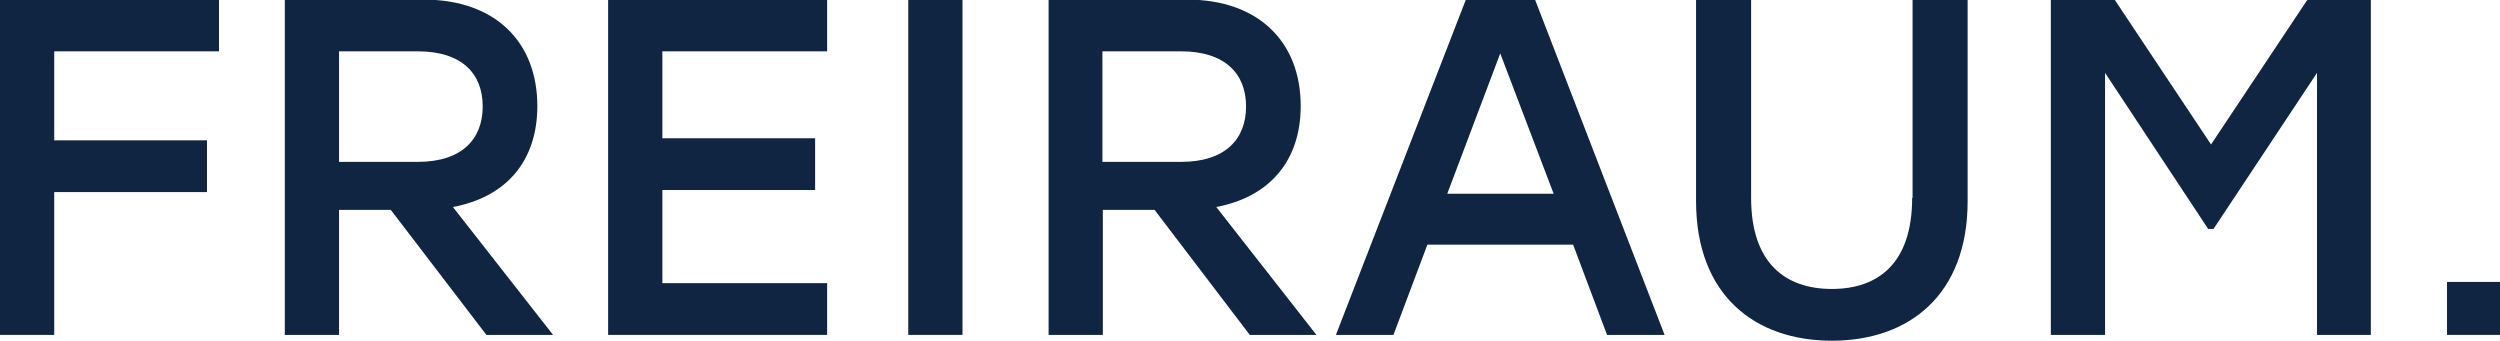
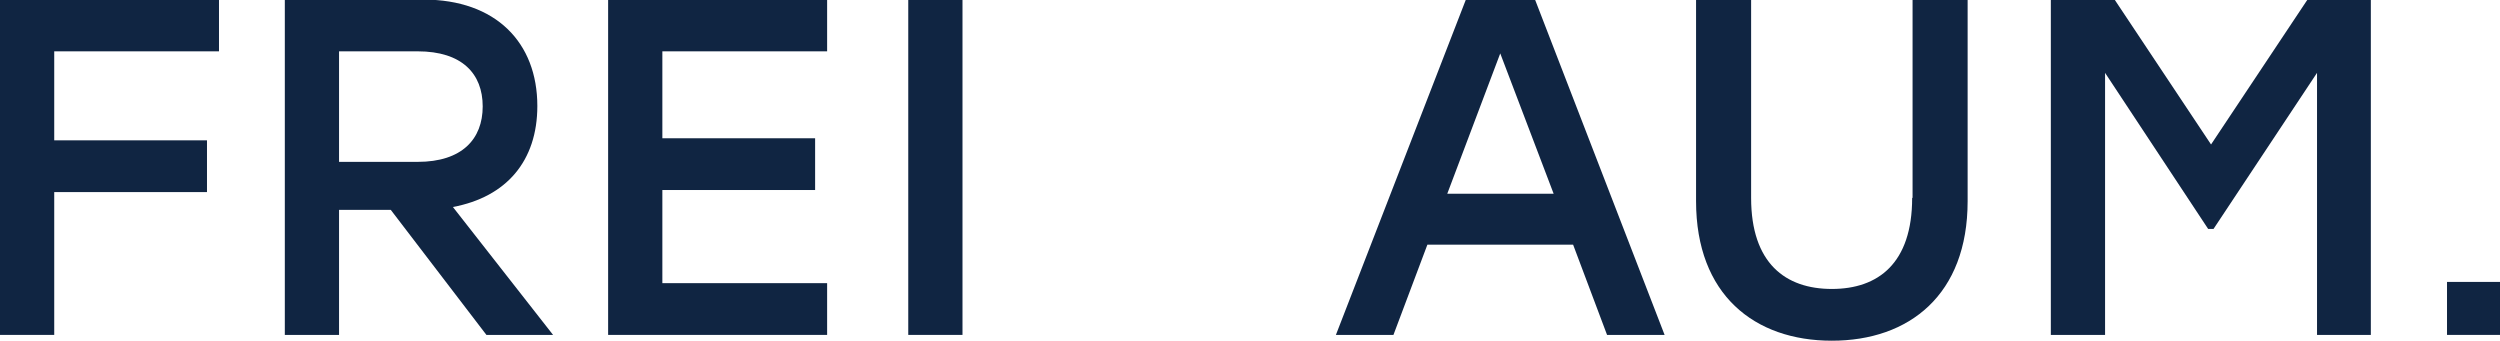
<svg xmlns="http://www.w3.org/2000/svg" version="1.1" id="Logo-Freiraum" x="0px" y="0px" viewBox="0 0 603.9 82.4" style="enable-background:new 0 0 603.9 82.4;" xml:space="preserve">
  <style type="text/css">
		.st0 {
			fill: #102542;
		}
	</style>
  <polygon class="st0" points="0,80.9 13.1,80.9 13.1,46.4 50,46.4 50,33.9 13.1,33.9 13.1,12.4 52.9,12.4 52.9,-0.1 0,-0.1 " />
  <path class="st0" d="M129.8,25.6c0-15.3-10-25.7-27.5-25.7H68.8v81h13.1V50.7h12.5l23.1,30.2h16.1L109.4,50  C122.3,47.6,129.8,38.9,129.8,25.6z M81.9,39.1V12.4h19c10.7,0,15.7,5.4,15.7,13.3s-5,13.4-15.7,13.4H81.9z" />
  <polygon class="st0" points="146.9,80.9 199.8,80.9 199.8,68.4 160,68.4 160,45.9 196.9,45.9 196.9,33.4 160,33.4 160,12.4  199.8,12.4 199.8,-0.1 146.9,-0.1 " />
  <rect x="219.4" y="-0.1" class="st0" width="13.1" height="81" />
-   <path class="st0" d="M314.2,25.6c0-15.3-10-25.7-27.5-25.7h-33.4v81h13.1V50.7h12.5l23,30.2H318L293.8,50  C306.6,47.6,314.2,38.9,314.2,25.6z M266.3,39.1V12.4h19c10.6,0,15.7,5.4,15.7,13.3s-5,13.4-15.7,13.4H266.3z" />
  <path class="st0" d="M354.1-0.1l-31.4,81h13.9l8.2-21.8H380l8.2,21.8h13.9l-31.3-81C370.8-0.1,354.1-0.1,354.1-0.1z M349.6,46.8  l12.8-33.9l12.9,33.9H349.6z" />
  <path class="st0" d="M461.9,47.8c0,15.8-8.2,22-19.4,22s-19.5-6.2-19.5-22V-0.1h-13.3v48.7c0,22.6,14.1,33.7,32.8,33.7  s32.8-11.1,32.8-33.7V-0.1H462v47.9C462,47.8,461.9,47.8,461.9,47.8z" />
  <polygon class="st0" points="534.1,34.9 510.8,-0.1 495.4,-0.1 495.4,80.9 508.5,80.9 508.5,17.6 533.4,55.3 534.7,55.3 559.7,17.6  559.7,80.9 572.7,80.9 572.7,-0.1 557.4,-0.1 " />
  <rect x="591.1" y="68.1" class="st0" width="12.8" height="12.8" />
</svg>